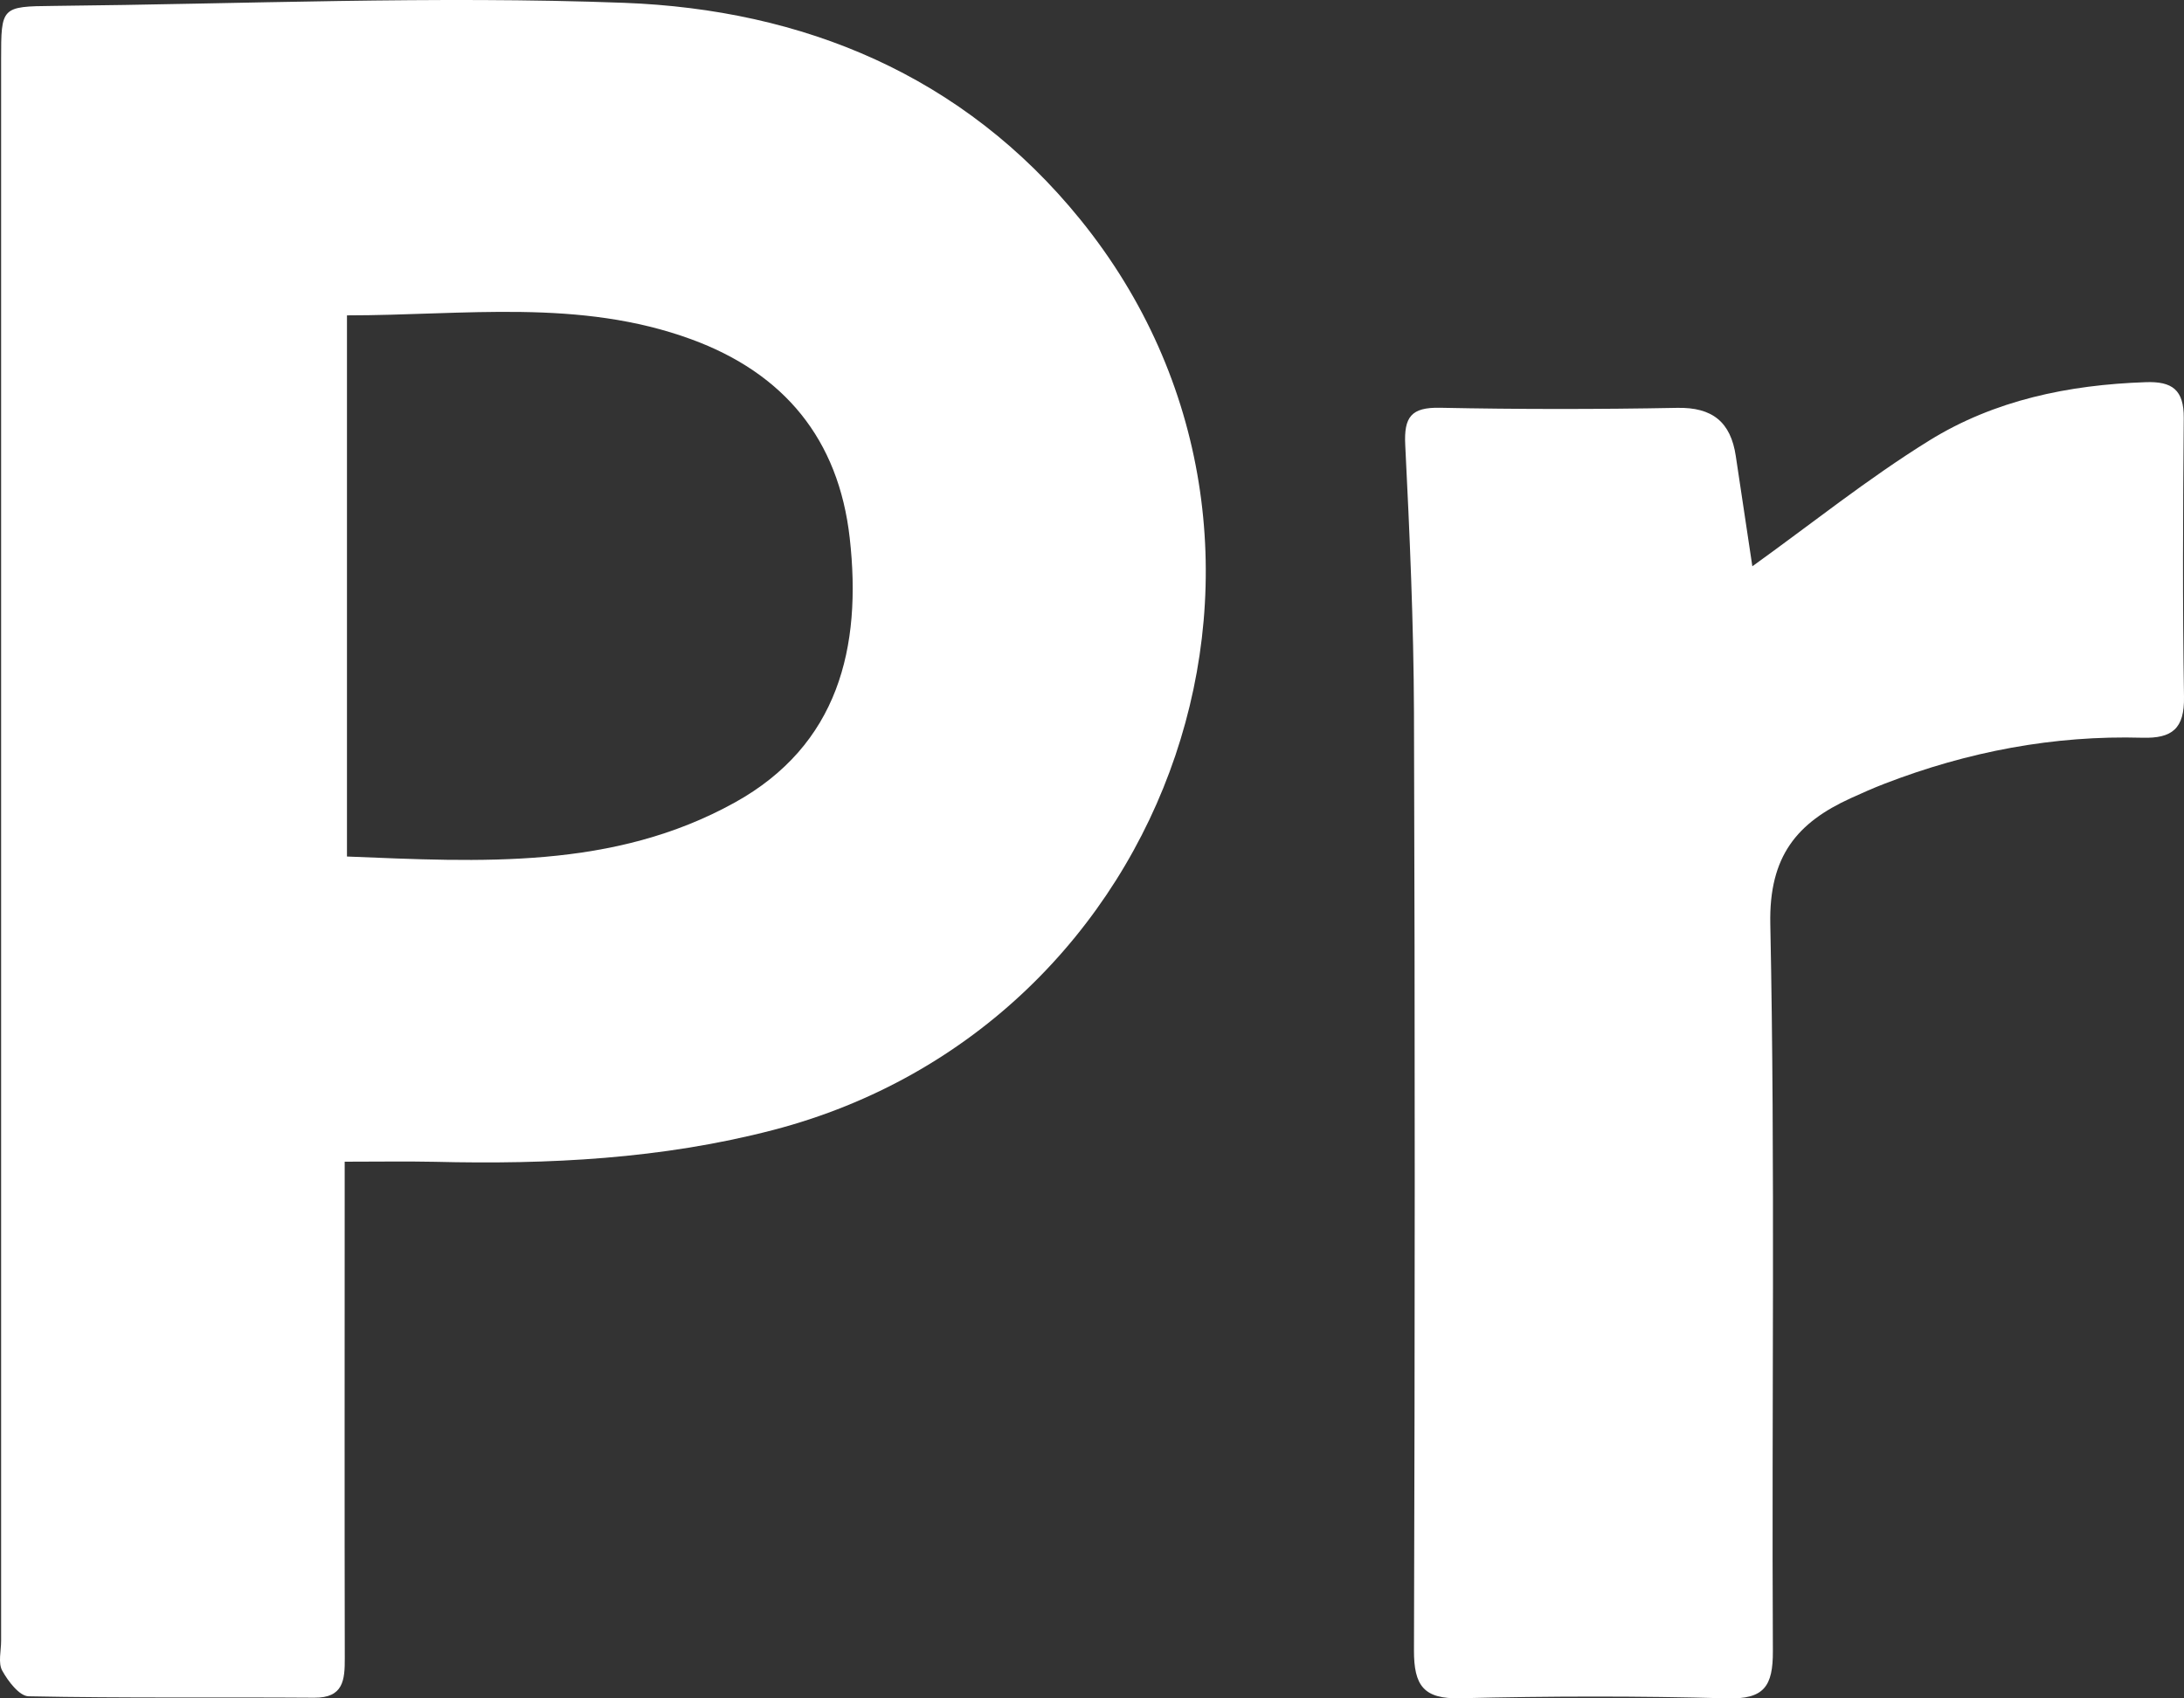
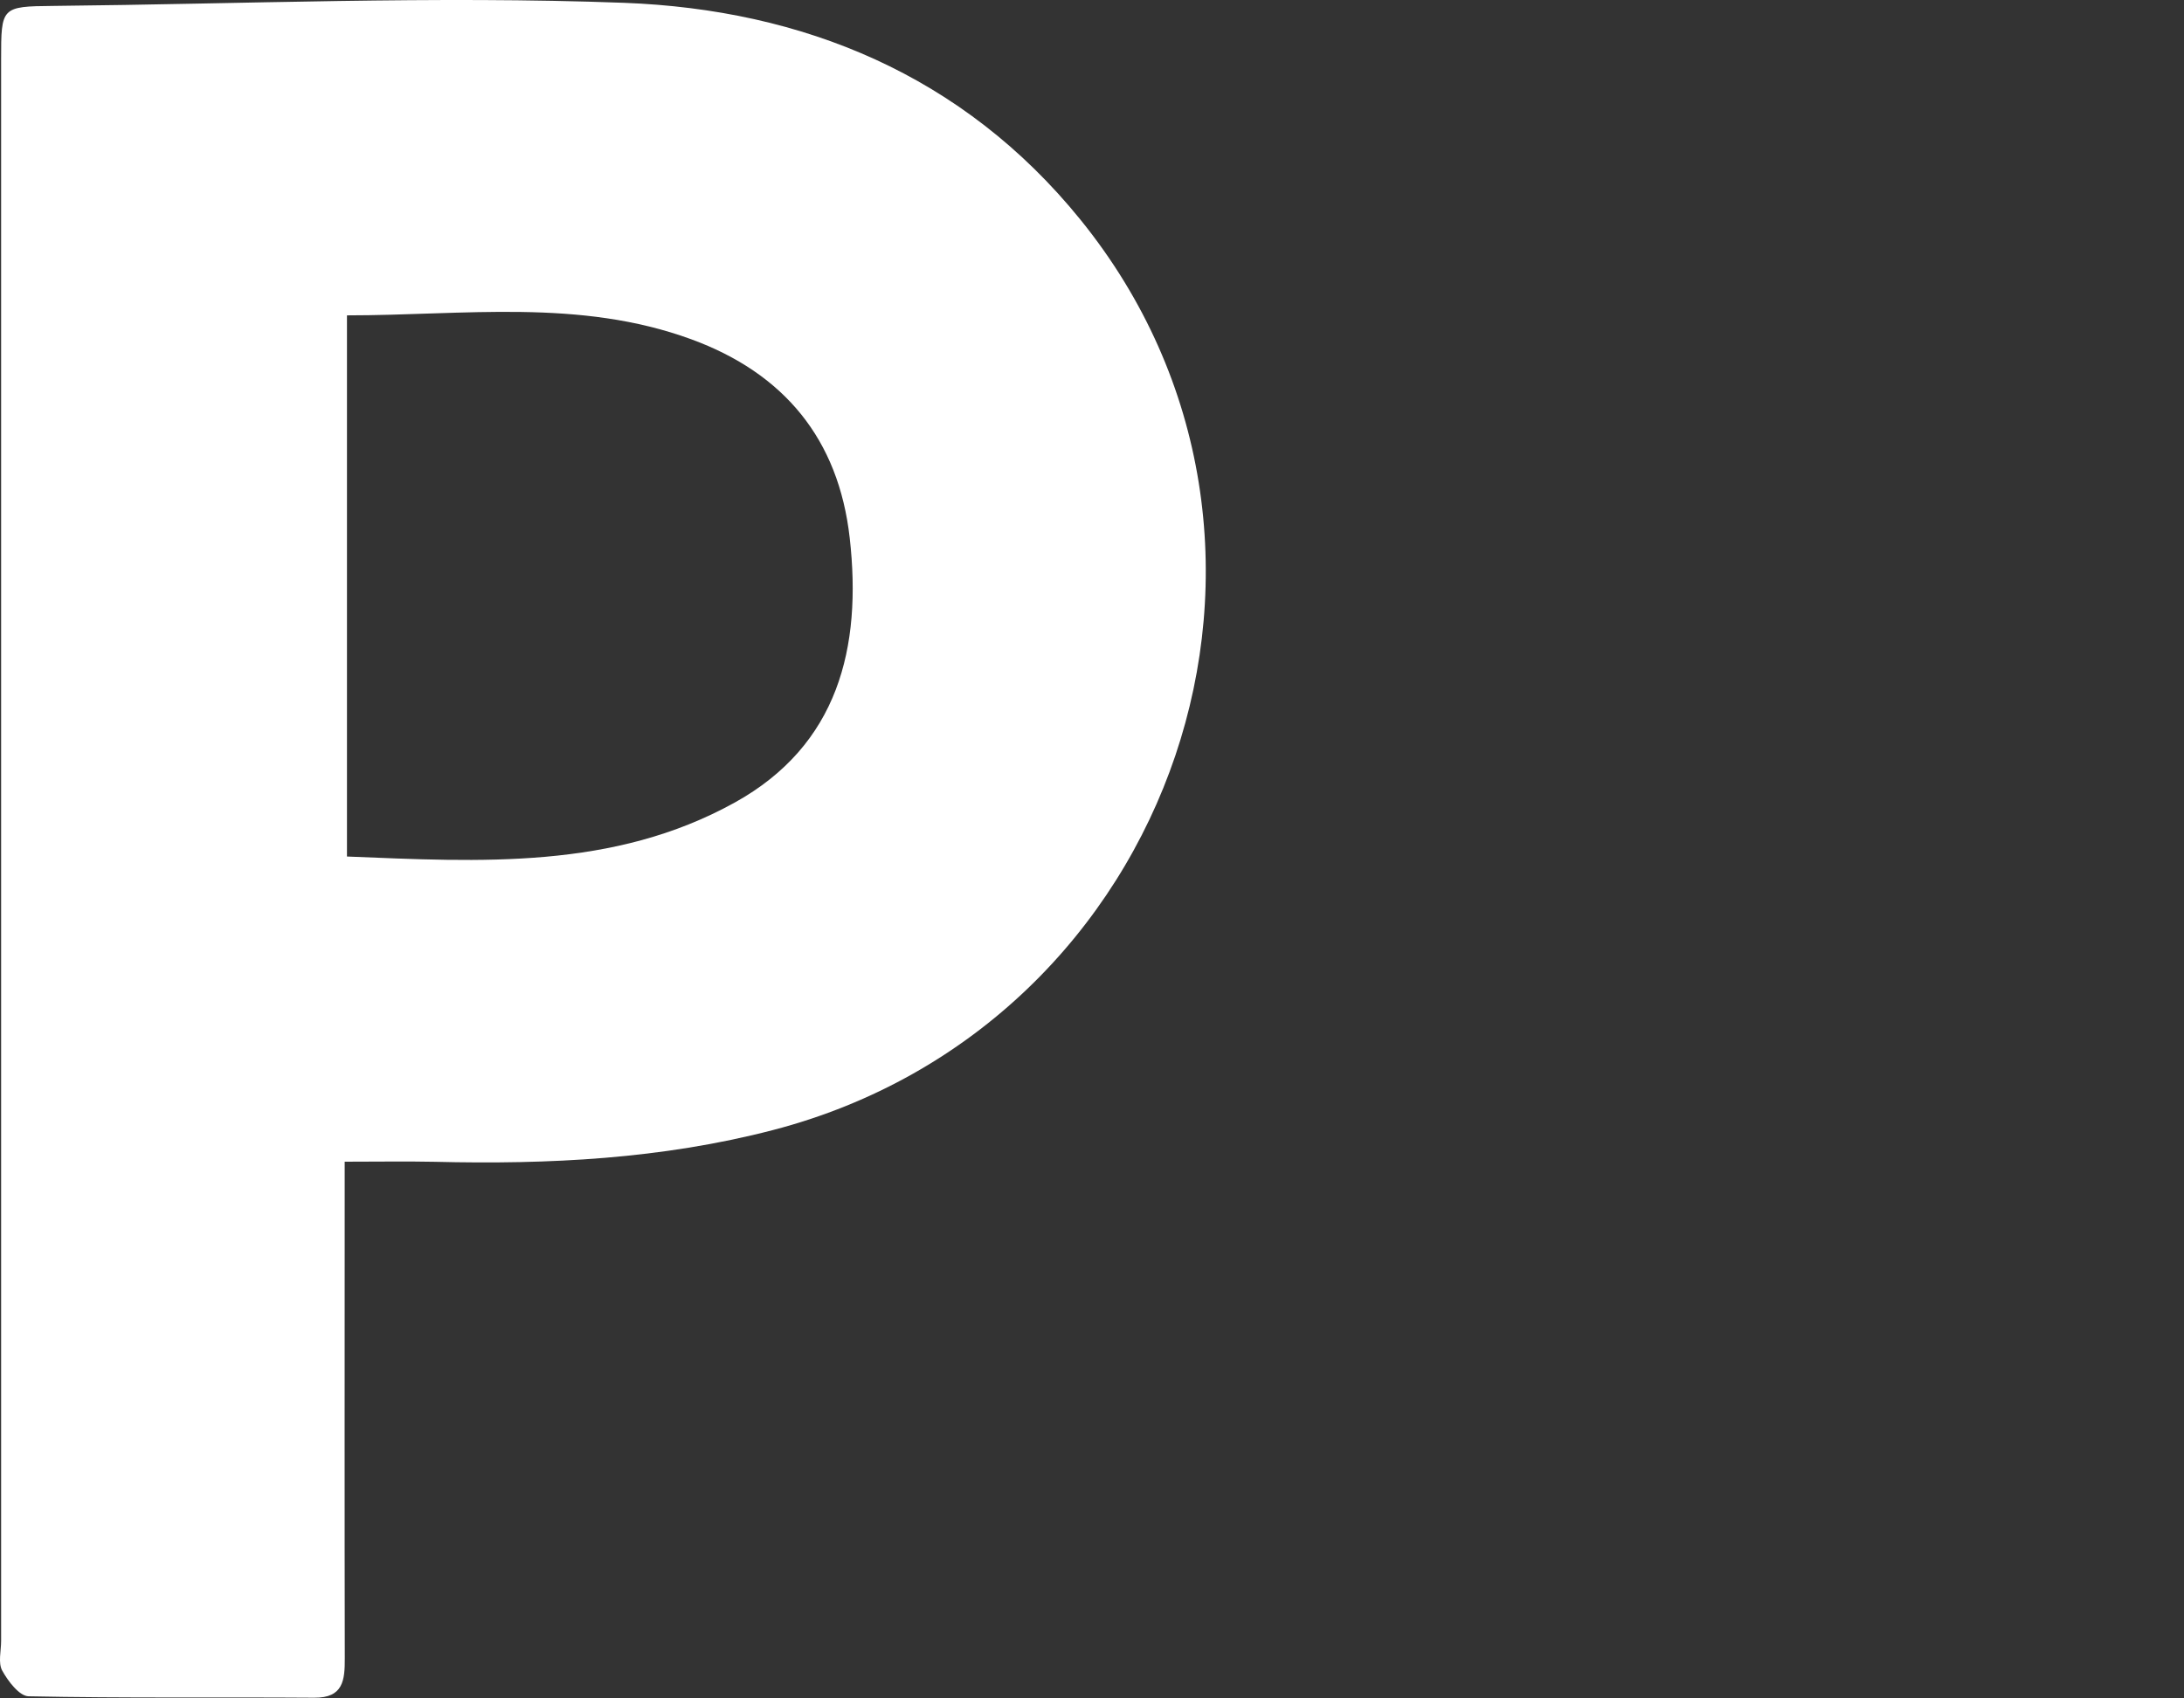
<svg xmlns="http://www.w3.org/2000/svg" width="45" height="35" viewBox="0 0 45 35" fill="none">
  <rect x="0" y="0" width="45" height="35" fill="#333333" stroke="none" />
-   <path d="M45 14.359C45.012 15.016 44.756 15.22 44.143 15.203C42.314 15.151 40.545 15.489 38.834 16.149C38.597 16.24 38.364 16.344 38.131 16.45C37.032 16.952 36.447 17.638 36.476 19.041C36.578 24.034 36.503 29.029 36.529 34.022C36.533 34.754 36.345 35.02 35.591 34.999C33.756 34.949 31.921 34.953 30.086 34.997C29.336 35.016 29.131 34.74 29.134 34.005C29.154 27.562 29.156 21.119 29.134 14.676C29.127 12.84 29.046 11.004 28.954 9.168C28.925 8.588 29.082 8.393 29.665 8.403C31.296 8.436 32.928 8.436 34.559 8.405C35.281 8.391 35.661 8.695 35.765 9.399C35.883 10.187 36.002 10.975 36.106 11.67C37.306 10.809 38.481 9.865 39.75 9.079C41.096 8.245 42.625 7.93 44.207 7.876C44.758 7.855 45 8.034 44.995 8.615C44.979 10.529 44.969 12.444 45 14.359Z" fill="white" />
  <path d="M22.261 4.526C19.844 1.543 16.545 0.197 12.857 0.058C8.943 -0.088 5.016 0.083 1.094 0.122C0.025 0.132 0.023 0.145 0.023 1.226V33.816C0.023 34.024 -0.042 34.269 0.046 34.428C0.166 34.646 0.399 34.953 0.589 34.957C2.551 34.997 4.513 34.972 6.475 34.986C7.074 34.991 7.106 34.626 7.104 34.169C7.098 31.066 7.102 27.962 7.102 24.857V23.94C7.791 23.94 8.373 23.93 8.956 23.942C11.306 24 13.639 23.884 15.93 23.287C24.229 21.125 27.617 11.135 22.261 4.526ZM15.142 16.537C12.634 17.927 9.902 17.761 7.149 17.651V6.499C9.571 6.499 11.939 6.148 14.244 6.992C16.153 7.691 17.279 9.048 17.508 11.087C17.763 13.348 17.271 15.356 15.142 16.537Z" fill="white" />
</svg>